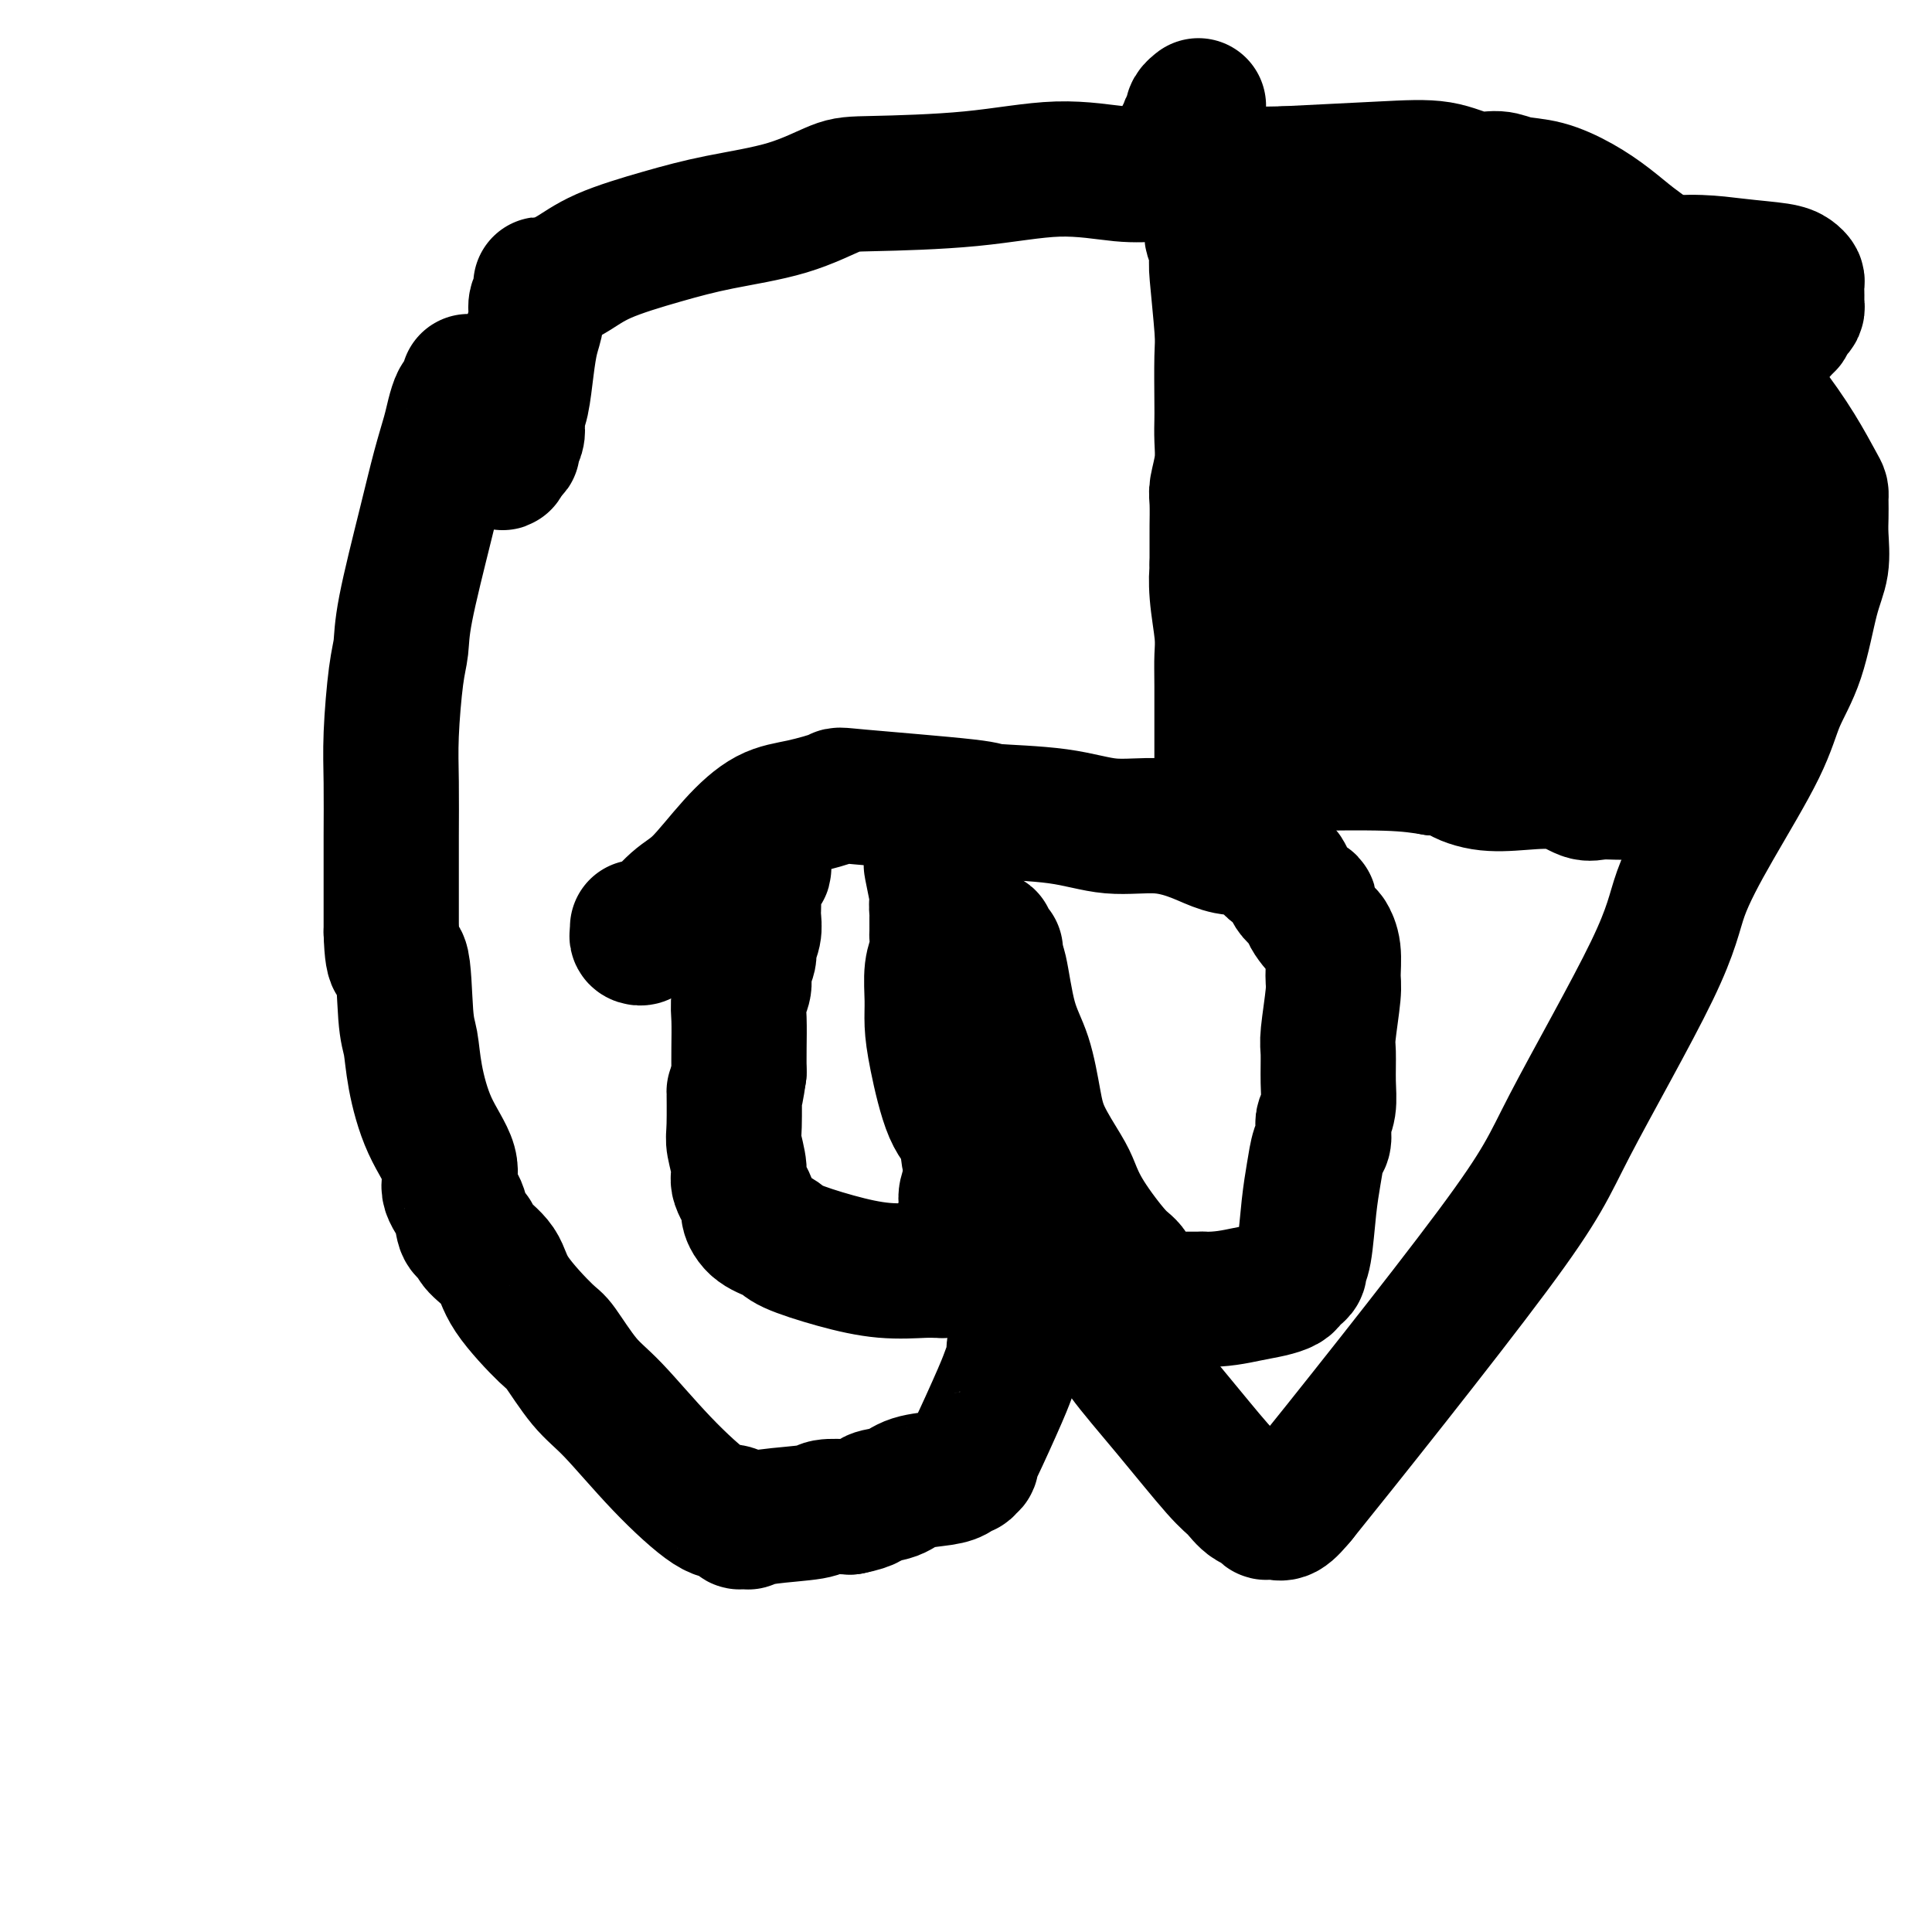
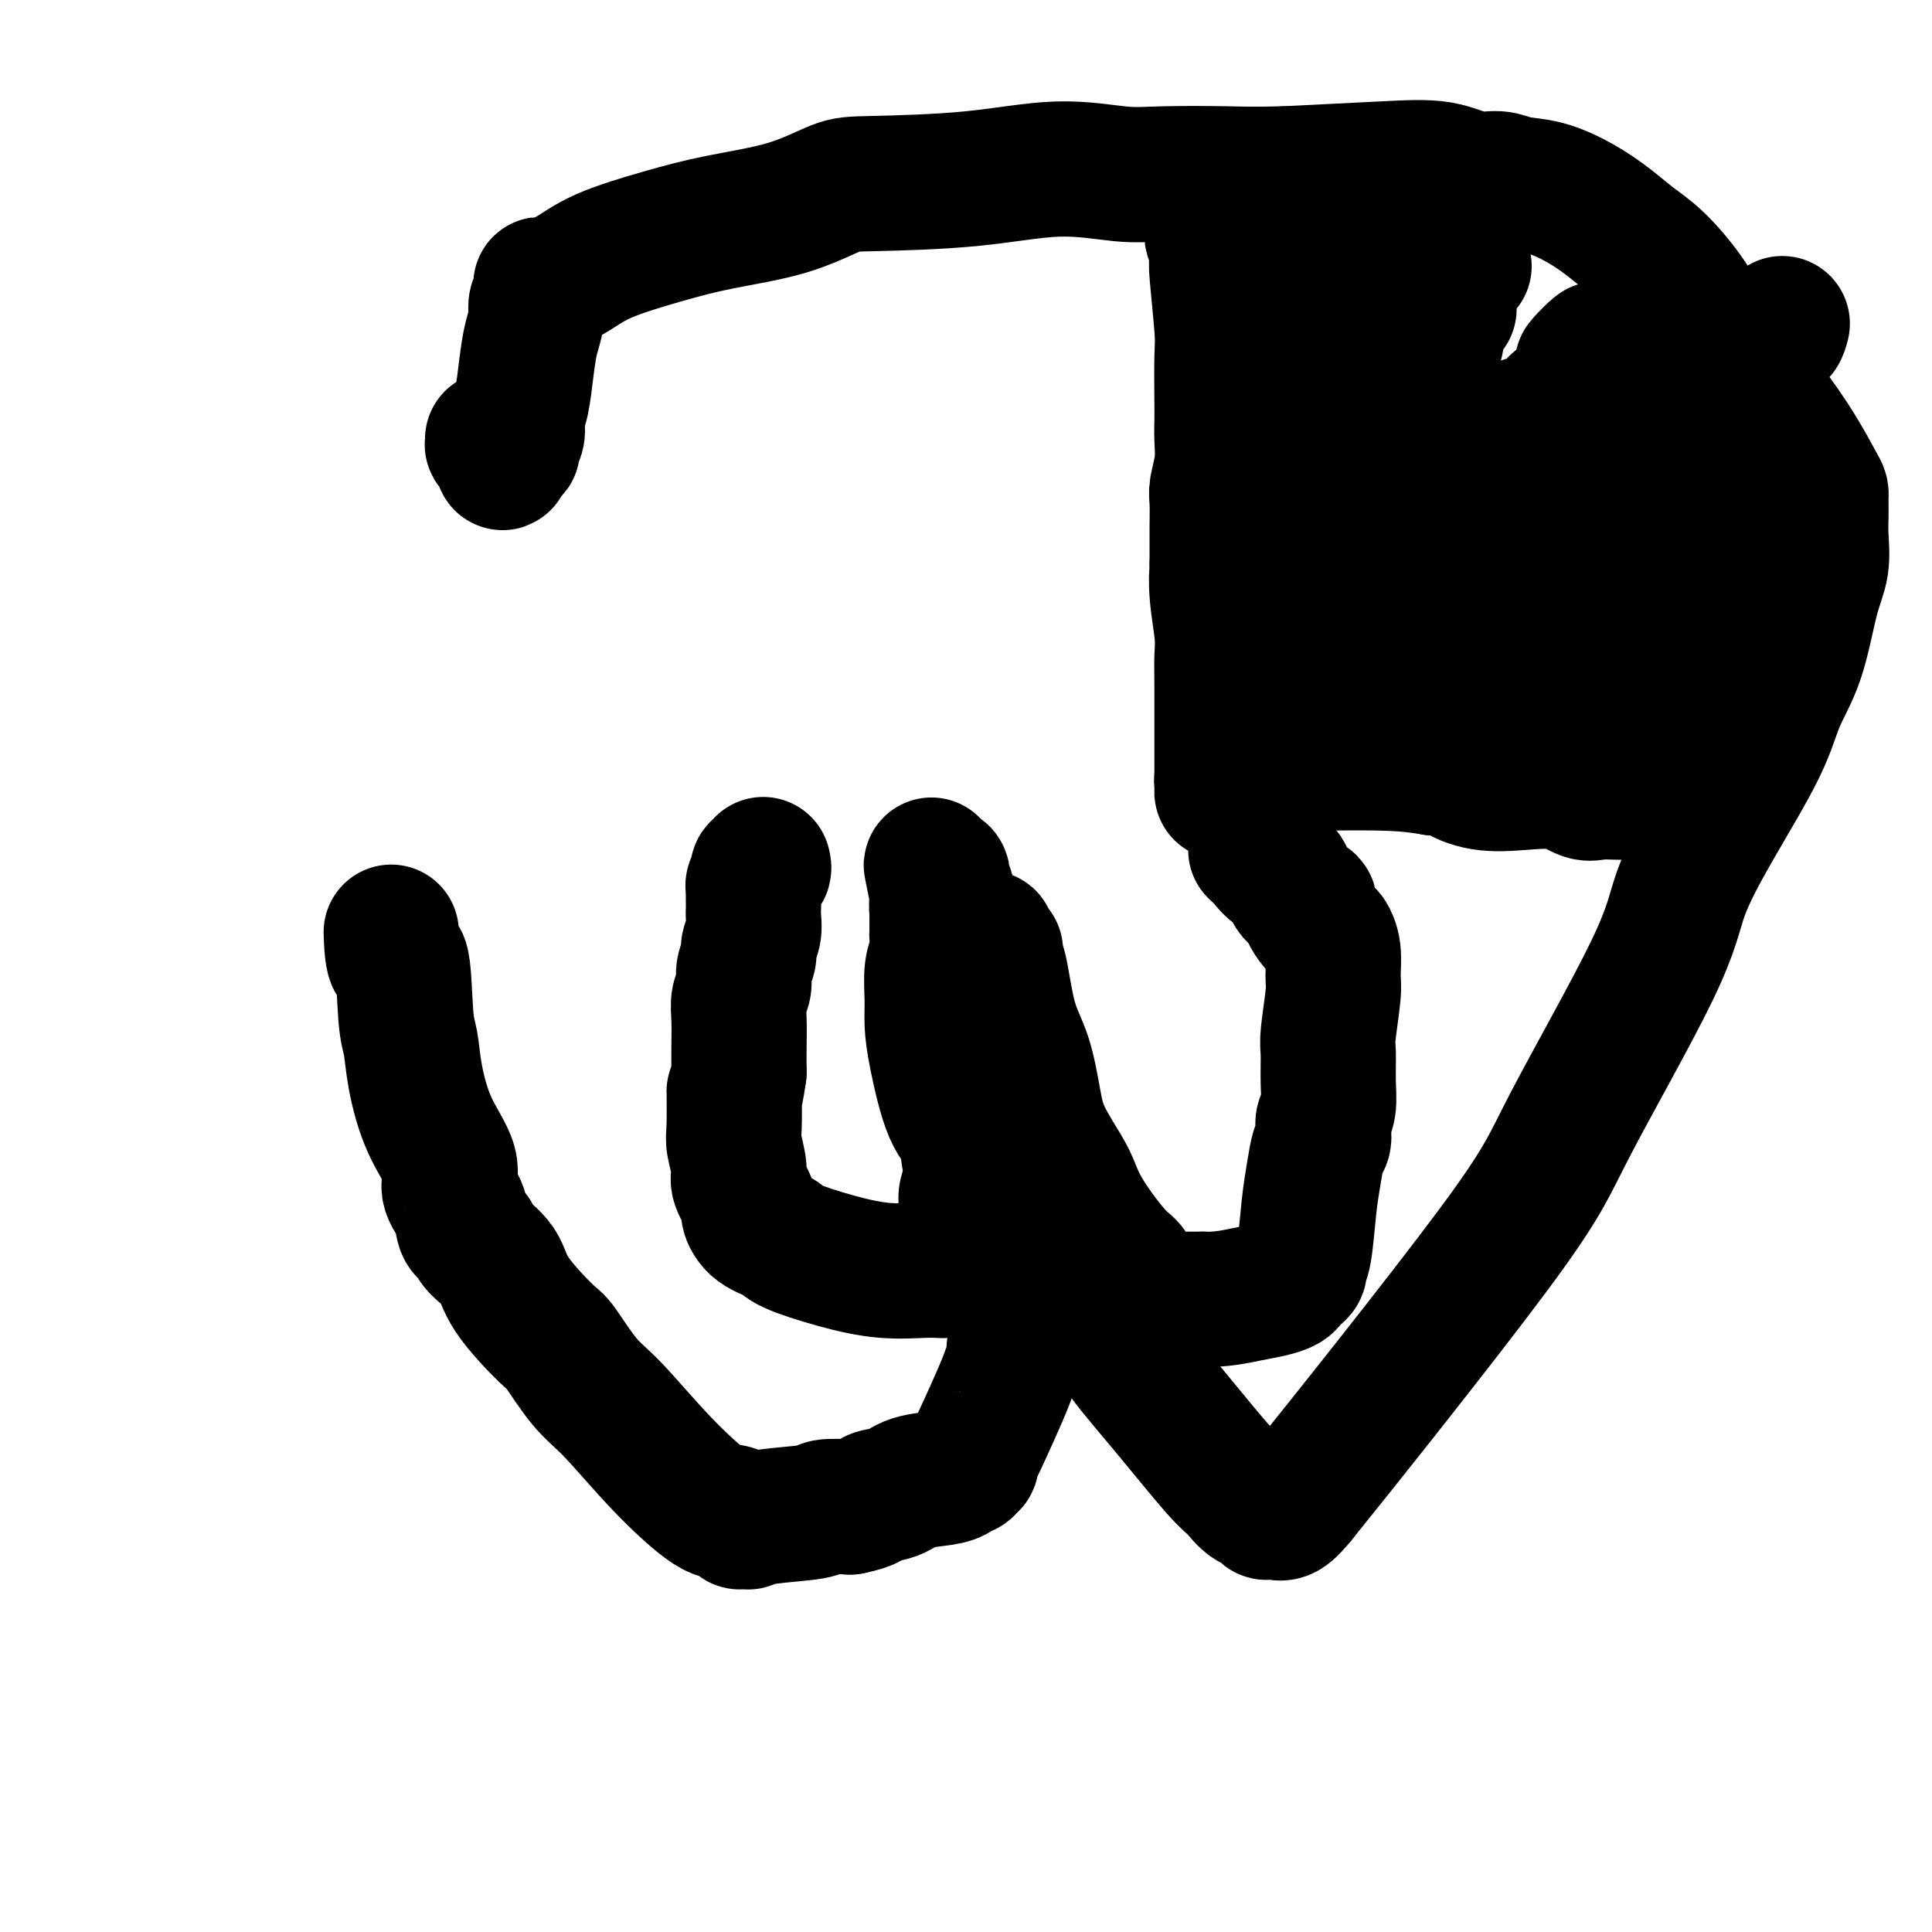
<svg xmlns="http://www.w3.org/2000/svg" viewBox="0 0 400 400" version="1.1">
  <g fill="none" stroke="#000000" stroke-width="28" stroke-linecap="round" stroke-linejoin="round">
    <path d="M285,58c-0.446,0.000 -0.893,0.000 -1,0c-0.107,0.000 0.125,0.000 0,0c-0.125,0.000 -0.608,0.000 -1,0c-0.392,-0.000 -0.693,-0.000 -1,0c-0.307,0.000 -0.621,0.000 -1,0c-0.379,0.000 -0.823,0.000 -1,0c-0.177,-0.000 -0.089,0.000 0,0" />
    <path d="M280,58c-0.952,0.001 -0.833,0.004 -1,0c-0.167,-0.004 -0.619,-0.016 -1,0c-0.381,0.016 -0.689,0.061 -1,0c-0.311,-0.061 -0.623,-0.228 -1,0c-0.377,0.228 -0.818,0.850 -1,1c-0.182,0.150 -0.104,-0.171 0,0c0.104,0.171 0.235,0.833 0,1c-0.235,0.167 -0.837,-0.163 -1,0c-0.163,0.163 0.114,0.817 0,1c-0.114,0.183 -0.619,-0.105 -1,0c-0.381,0.105 -0.638,0.602 -1,1c-0.362,0.398 -0.828,0.698 -1,1c-0.172,0.302 -0.049,0.605 0,1c0.049,0.395 0.025,0.880 0,1c-0.025,0.120 -0.049,-0.127 0,0c0.049,0.127 0.172,0.626 0,1c-0.172,0.374 -0.638,0.621 -1,1c-0.362,0.379 -0.619,0.890 -1,1c-0.381,0.110 -0.886,-0.181 -1,0c-0.114,0.181 0.163,0.833 0,1c-0.163,0.167 -0.765,-0.151 -1,0c-0.235,0.151 -0.102,0.771 0,1c0.102,0.229 0.172,0.065 0,0c-0.172,-0.065 -0.586,-0.033 -1,0" />
    <path d="M266,70c-2.166,2.034 -0.580,1.119 0,1c0.580,-0.119 0.155,0.559 0,1c-0.155,0.441 -0.042,0.647 0,1c0.042,0.353 0.011,0.854 0,1c-0.011,0.146 -0.003,-0.062 0,0c0.003,0.062 0.001,0.394 0,1c-0.001,0.606 -0.000,1.486 0,2c0.000,0.514 -0.000,0.663 0,1c0.000,0.337 0.000,0.864 0,1c-0.000,0.136 -0.001,-0.117 0,0c0.001,0.117 0.004,0.605 0,1c-0.004,0.395 -0.015,0.699 0,1c0.015,0.301 0.057,0.600 0,1c-0.057,0.400 -0.211,0.901 0,1c0.211,0.099 0.788,-0.204 1,0c0.212,0.204 0.061,0.915 0,1c-0.061,0.085 -0.030,-0.458 0,-1" />
    <path d="M267,83c0.155,2.065 0.041,0.726 0,0c-0.041,-0.726 -0.010,-0.839 0,-1c0.010,-0.161 -0.001,-0.369 0,-1c0.001,-0.631 0.015,-1.684 0,-2c-0.015,-0.316 -0.059,0.105 0,0c0.059,-0.105 0.219,-0.736 0,-1c-0.219,-0.264 -0.819,-0.162 -1,0c-0.181,0.162 0.057,0.383 0,0c-0.057,-0.383 -0.411,-1.371 -1,-2c-0.589,-0.629 -1.415,-0.901 -2,-1c-0.585,-0.099 -0.930,-0.026 -1,0c-0.070,0.026 0.135,0.006 0,0c-0.135,-0.006 -0.610,0.002 -1,0c-0.390,-0.002 -0.697,-0.016 -1,0c-0.303,0.016 -0.603,0.060 -1,0c-0.397,-0.060 -0.891,-0.223 -1,0c-0.109,0.223 0.167,0.833 0,1c-0.167,0.167 -0.776,-0.109 -1,0c-0.224,0.109 -0.064,0.603 0,1c0.064,0.397 0.032,0.699 0,1" />
    <path d="M257,78c-1.255,0.248 -0.393,-0.130 0,0c0.393,0.130 0.316,0.770 0,1c-0.316,0.230 -0.869,0.050 -1,0c-0.131,-0.050 0.162,0.029 0,0c-0.162,-0.029 -0.779,-0.166 -1,0c-0.221,0.166 -0.045,0.637 0,1c0.045,0.363 -0.040,0.619 0,1c0.040,0.381 0.207,0.886 0,1c-0.207,0.114 -0.786,-0.161 -1,0c-0.214,0.161 -0.061,0.760 0,1c0.061,0.240 0.031,0.120 0,0" />
-     <path d="M254,83c-0.464,0.896 -0.125,0.636 0,1c0.125,0.364 0.037,1.351 0,2c-0.037,0.649 -0.021,0.958 0,1c0.021,0.042 0.048,-0.184 0,0c-0.048,0.184 -0.170,0.778 0,1c0.170,0.222 0.633,0.074 1,0c0.367,-0.074 0.637,-0.072 1,0c0.363,0.072 0.818,0.216 1,0c0.182,-0.216 0.091,-0.791 0,-1c-0.091,-0.209 -0.182,-0.053 0,0c0.182,0.053 0.637,0.003 1,0c0.363,-0.003 0.633,0.041 1,0c0.367,-0.041 0.830,-0.166 1,0c0.170,0.166 0.045,0.622 0,1c-0.045,0.378 -0.012,0.679 0,1c0.012,0.321 0.003,0.663 0,1c-0.003,0.337 -0.001,0.668 0,1c0.001,0.332 0.000,0.666 0,1" />
+     <path d="M254,83c-0.464,0.896 -0.125,0.636 0,1c0.125,0.364 0.037,1.351 0,2c-0.037,0.649 -0.021,0.958 0,1c0.021,0.042 0.048,-0.184 0,0c-0.048,0.184 -0.170,0.778 0,1c0.170,0.222 0.633,0.074 1,0c0.367,-0.074 0.637,-0.072 1,0c0.182,-0.216 0.091,-0.791 0,-1c-0.091,-0.209 -0.182,-0.053 0,0c0.182,0.053 0.637,0.003 1,0c0.363,-0.003 0.633,0.041 1,0c0.367,-0.041 0.830,-0.166 1,0c0.170,0.166 0.045,0.622 0,1c-0.045,0.378 -0.012,0.679 0,1c0.012,0.321 0.003,0.663 0,1c-0.003,0.337 -0.001,0.668 0,1c0.001,0.332 0.000,0.666 0,1" />
    <path d="M260,92c0.944,1.329 0.305,0.150 0,0c-0.305,-0.150 -0.274,0.729 0,1c0.274,0.271 0.791,-0.067 1,0c0.209,0.067 0.109,0.540 0,1c-0.109,0.460 -0.226,0.908 0,1c0.226,0.092 0.796,-0.171 1,0c0.204,0.171 0.041,0.778 0,1c-0.041,0.222 0.041,0.060 0,0c-0.041,-0.060 -0.203,-0.016 0,0c0.203,0.016 0.772,0.005 1,0c0.228,-0.005 0.114,-0.002 0,0" />
-     <path d="M97,79c0.090,0.208 0.179,0.416 0,1c-0.179,0.584 -0.628,1.544 -1,2c-0.372,0.456 -0.667,0.407 -1,1c-0.333,0.593 -0.702,1.826 -1,3c-0.298,1.174 -0.524,2.288 -1,4c-0.476,1.712 -1.202,4.023 -2,7c-0.798,2.977 -1.668,6.621 -3,12c-1.332,5.379 -3.128,12.492 -4,17c-0.872,4.508 -0.822,6.412 -1,8c-0.178,1.588 -0.584,2.860 -1,6c-0.416,3.140 -0.844,8.148 -1,12c-0.156,3.852 -0.042,6.548 0,10c0.042,3.452 0.011,7.660 0,11c-0.011,3.340 -0.003,5.811 0,9c0.003,3.189 0.002,7.094 0,11" />
    <path d="M81,193c0.252,8.967 1.381,4.885 2,6c0.619,1.115 0.728,7.427 1,11c0.272,3.573 0.708,4.405 1,6c0.292,1.595 0.439,3.952 1,7c0.561,3.048 1.536,6.789 3,10c1.464,3.211 3.415,5.894 4,8c0.585,2.106 -0.198,3.635 0,5c0.198,1.365 1.377,2.564 2,4c0.623,1.436 0.689,3.107 1,4c0.311,0.893 0.868,1.007 1,1c0.132,-0.007 -0.160,-0.134 0,0c0.160,0.134 0.771,0.530 1,1c0.229,0.470 0.075,1.013 1,2c0.925,0.987 2.928,2.417 4,4c1.072,1.583 1.213,3.320 3,6c1.787,2.680 5.222,6.302 7,8c1.778,1.698 1.901,1.472 3,3c1.099,1.528 3.176,4.811 5,7c1.824,2.189 3.397,3.283 6,6c2.603,2.717 6.238,7.057 10,11c3.762,3.943 7.652,7.487 10,9c2.348,1.513 3.155,0.994 4,1c0.845,0.006 1.727,0.538 2,1c0.273,0.462 -0.064,0.853 0,1c0.064,0.147 0.529,0.051 1,0c0.471,-0.051 0.949,-0.056 1,0c0.051,0.056 -0.326,0.172 0,0c0.326,-0.172 1.355,-0.634 4,-1c2.645,-0.366 6.904,-0.637 9,-1c2.096,-0.363 2.027,-0.818 3,-1c0.973,-0.182 2.986,-0.091 5,0" />
    <path d="M176,312c4.490,-0.885 4.215,-1.599 5,-2c0.785,-0.401 2.630,-0.490 4,-1c1.370,-0.510 2.266,-1.442 4,-2c1.734,-0.558 4.307,-0.742 6,-1c1.693,-0.258 2.505,-0.591 3,-1c0.495,-0.409 0.672,-0.893 1,-1c0.328,-0.107 0.806,0.163 1,0c0.194,-0.163 0.104,-0.759 0,-1c-0.104,-0.241 -0.221,-0.126 0,0c0.221,0.126 0.780,0.263 1,0c0.220,-0.263 0.102,-0.928 0,-1c-0.102,-0.072 -0.186,0.448 1,-2c1.186,-2.448 3.642,-7.864 5,-11c1.358,-3.136 1.618,-3.992 2,-5c0.382,-1.008 0.885,-2.169 1,-3c0.115,-0.831 -0.160,-1.332 0,-2c0.160,-0.668 0.754,-1.502 1,-4c0.246,-2.498 0.145,-6.662 0,-10c-0.145,-3.338 -0.334,-5.852 -2,-15c-1.666,-9.148 -4.811,-24.930 -7,-34c-2.189,-9.070 -3.423,-11.429 -4,-15c-0.577,-3.571 -0.498,-8.355 -1,-12c-0.502,-3.645 -1.584,-6.151 -2,-7c-0.416,-0.849 -0.164,-0.043 0,0c0.164,0.043 0.240,-0.678 0,-1c-0.240,-0.322 -0.796,-0.244 -1,0c-0.204,0.244 -0.055,0.653 0,1c0.055,0.347 0.015,0.632 0,1c-0.015,0.368 -0.004,0.819 0,1c0.004,0.181 0.002,0.090 0,0" />
    <path d="M194,184c-2.320,-10.074 -0.622,-2.257 0,1c0.622,3.257 0.166,1.956 0,2c-0.166,0.044 -0.044,1.432 0,2c0.044,0.568 0.008,0.316 0,1c-0.008,0.684 0.012,2.303 0,3c-0.012,0.697 -0.056,0.471 0,1c0.056,0.529 0.213,1.815 0,3c-0.213,1.185 -0.795,2.271 -1,4c-0.205,1.729 -0.033,4.102 0,6c0.033,1.898 -0.071,3.321 0,5c0.071,1.679 0.319,3.615 1,7c0.681,3.385 1.797,8.219 3,11c1.203,2.781 2.495,3.511 3,5c0.505,1.489 0.224,3.739 1,6c0.776,2.261 2.611,4.532 4,7c1.389,2.468 2.334,5.132 4,7c1.666,1.868 4.055,2.938 6,5c1.945,2.062 3.446,5.115 5,7c1.554,1.885 3.161,2.602 5,4c1.839,1.398 3.910,3.475 5,5c1.090,1.525 1.200,2.496 3,5c1.800,2.504 5.289,6.540 9,11c3.711,4.460 7.645,9.342 10,12c2.355,2.658 3.132,3.091 4,4c0.868,0.909 1.829,2.296 3,3c1.171,0.704 2.554,0.727 3,1c0.446,0.273 -0.043,0.797 0,1c0.043,0.203 0.620,0.085 1,0c0.380,-0.085 0.564,-0.138 1,0c0.436,0.138 1.125,0.468 2,0c0.875,-0.468 1.938,-1.734 3,-3" />
    <path d="M269,310c8.809,-10.900 29.331,-36.651 40,-51c10.669,-14.349 11.485,-17.297 16,-26c4.515,-8.703 12.731,-23.161 17,-32c4.269,-8.839 4.592,-12.059 6,-16c1.408,-3.941 3.899,-8.605 7,-14c3.101,-5.395 6.810,-11.522 9,-16c2.190,-4.478 2.860,-7.306 4,-10c1.140,-2.694 2.750,-5.252 4,-9c1.250,-3.748 2.139,-8.685 3,-12c0.861,-3.315 1.695,-5.007 2,-7c0.305,-1.993 0.082,-4.289 0,-6c-0.082,-1.711 -0.023,-2.839 0,-4c0.023,-1.161 0.010,-2.355 0,-3c-0.010,-0.645 -0.016,-0.742 0,-1c0.016,-0.258 0.056,-0.678 0,-1c-0.056,-0.322 -0.207,-0.548 -1,-2c-0.793,-1.452 -2.227,-4.132 -4,-7c-1.773,-2.868 -3.884,-5.925 -7,-10c-3.116,-4.075 -7.238,-9.166 -10,-13c-2.762,-3.834 -4.165,-6.409 -6,-9c-1.835,-2.591 -4.103,-5.199 -6,-7c-1.897,-1.801 -3.424,-2.797 -5,-4c-1.576,-1.203 -3.200,-2.614 -5,-4c-1.800,-1.386 -3.774,-2.748 -6,-4c-2.226,-1.252 -4.702,-2.395 -7,-3c-2.298,-0.605 -4.417,-0.670 -6,-1c-1.583,-0.330 -2.628,-0.923 -4,-1c-1.372,-0.077 -3.069,0.361 -5,0c-1.931,-0.361 -4.097,-1.520 -7,-2c-2.903,-0.480 -6.544,-0.280 -12,0c-5.456,0.280 -12.728,0.640 -20,1" />
    <path d="M266,36c-6.984,0.161 -8.445,0.064 -12,0c-3.555,-0.064 -9.203,-0.094 -13,0c-3.797,0.094 -5.744,0.313 -9,0c-3.256,-0.313 -7.823,-1.157 -13,-1c-5.177,0.157 -10.964,1.315 -18,2c-7.036,0.685 -15.320,0.896 -20,1c-4.680,0.104 -5.755,0.102 -8,1c-2.245,0.898 -5.659,2.695 -10,4c-4.341,1.305 -9.608,2.119 -14,3c-4.392,0.881 -7.909,1.828 -12,3c-4.091,1.172 -8.755,2.569 -12,4c-3.245,1.431 -5.070,2.896 -7,4c-1.930,1.104 -3.966,1.845 -5,2c-1.034,0.155 -1.065,-0.277 -1,0c0.065,0.277 0.224,1.264 0,2c-0.224,0.736 -0.833,1.222 -1,2c-0.167,0.778 0.109,1.846 0,3c-0.109,1.154 -0.604,2.392 -1,4c-0.396,1.608 -0.694,3.585 -1,6c-0.306,2.415 -0.622,5.268 -1,7c-0.378,1.732 -0.819,2.344 -1,3c-0.181,0.656 -0.101,1.356 0,2c0.101,0.644 0.224,1.230 0,2c-0.224,0.770 -0.795,1.723 -1,2c-0.205,0.277 -0.045,-0.122 0,0c0.045,0.122 -0.026,0.764 0,1c0.026,0.236 0.150,0.068 0,0c-0.150,-0.068 -0.575,-0.034 -1,0" />
    <path d="M105,93c-1.420,5.319 -0.969,1.618 -1,0c-0.031,-1.618 -0.544,-1.151 -1,-1c-0.456,0.151 -0.854,-0.012 -1,0c-0.146,0.012 -0.039,0.199 0,0c0.039,-0.199 0.011,-0.784 0,-1c-0.011,-0.216 -0.003,-0.062 0,0c0.003,0.062 0.002,0.031 0,0" />
-     <path d="M248,22c0.111,-0.089 0.222,-0.177 0,0c-0.222,0.177 -0.778,0.621 -1,1c-0.222,0.379 -0.111,0.693 0,1c0.111,0.307 0.222,0.607 0,1c-0.222,0.393 -0.778,0.880 -1,1c-0.222,0.120 -0.112,-0.125 0,0c0.112,0.125 0.226,0.621 0,1c-0.226,0.379 -0.792,0.640 -1,1c-0.208,0.360 -0.060,0.817 0,1c0.060,0.183 0.030,0.091 0,0" />
    <path d="M251,45c0.002,0.337 0.004,0.674 0,1c-0.004,0.326 -0.015,0.641 0,1c0.015,0.359 0.056,0.763 0,1c-0.056,0.237 -0.207,0.308 0,1c0.207,0.692 0.774,2.007 1,3c0.226,0.993 0.113,1.666 0,2c-0.113,0.334 -0.226,0.329 0,3c0.226,2.671 0.792,8.019 1,11c0.208,2.981 0.057,3.594 0,6c-0.057,2.406 -0.019,6.606 0,9c0.019,2.394 0.019,2.984 0,4c-0.019,1.016 -0.058,2.458 0,4c0.058,1.542 0.212,3.183 0,5c-0.212,1.817 -0.789,3.810 -1,5c-0.211,1.190 -0.057,1.577 0,3c0.057,1.423 0.015,3.883 0,5c-0.015,1.117 -0.004,0.891 0,2c0.004,1.109 0.002,3.555 0,6" />
    <path d="M252,117c0.171,11.748 0.098,5.118 0,3c-0.098,-2.118 -0.223,0.275 0,3c0.223,2.725 0.792,5.781 1,8c0.208,2.219 0.056,3.600 0,5c-0.056,1.400 -0.015,2.819 0,6c0.015,3.181 0.004,8.123 0,11c-0.004,2.877 -0.001,3.690 0,5c0.001,1.310 0.000,3.119 0,4c-0.000,0.881 -0.000,0.836 0,1c0.000,0.164 -0.000,0.537 0,1c0.000,0.463 0.000,1.015 0,1c-0.000,-0.015 -0.001,-0.595 0,-1c0.001,-0.405 0.003,-0.633 0,-1c-0.003,-0.367 -0.012,-0.873 0,-1c0.012,-0.127 0.045,0.125 0,0c-0.045,-0.125 -0.166,-0.626 0,-1c0.166,-0.374 0.621,-0.622 1,-1c0.379,-0.378 0.682,-0.886 1,-1c0.318,-0.114 0.650,0.166 1,0c0.350,-0.166 0.716,-0.777 1,-1c0.284,-0.223 0.485,-0.057 2,0c1.515,0.057 4.344,0.005 6,0c1.656,-0.005 2.138,0.037 6,0c3.862,-0.037 11.103,-0.153 16,0c4.897,0.153 7.448,0.577 10,1" />
    <path d="M297,159c6.808,0.262 4.828,0.418 5,1c0.172,0.582 2.495,1.592 5,2c2.505,0.408 5.192,0.214 8,0c2.808,-0.214 5.738,-0.450 8,0c2.262,0.450 3.856,1.585 5,2c1.144,0.415 1.839,0.111 3,0c1.161,-0.111 2.788,-0.030 4,0c1.212,0.030 2.009,0.008 4,0c1.991,-0.008 5.177,-0.002 7,0c1.823,0.002 2.282,0.001 3,0c0.718,-0.001 1.695,-0.000 2,0c0.305,0.000 -0.063,0.000 0,0c0.063,-0.000 0.555,-0.000 1,0c0.445,0.000 0.841,0.000 1,0c0.159,-0.000 0.079,-0.000 0,0" />
    <path d="M300,64c-0.327,0.314 -0.655,0.629 -1,1c-0.345,0.371 -0.709,0.800 -1,2c-0.291,1.200 -0.509,3.171 -1,5c-0.491,1.829 -1.256,3.518 -2,6c-0.744,2.482 -1.467,5.759 -2,8c-0.533,2.241 -0.874,3.447 -1,5c-0.126,1.553 -0.035,3.453 0,5c0.035,1.547 0.013,2.740 0,5c-0.013,2.260 -0.018,5.587 0,7c0.018,1.413 0.057,0.911 0,1c-0.057,0.089 -0.211,0.768 0,1c0.211,0.232 0.789,0.016 1,0c0.211,-0.016 0.057,0.167 0,0c-0.057,-0.167 -0.015,-0.683 0,-1c0.015,-0.317 0.004,-0.433 0,-1c-0.004,-0.567 -0.001,-1.585 0,-3c0.001,-1.415 0.000,-3.227 0,-4c-0.000,-0.773 -0.000,-0.507 0,-1c0.000,-0.493 0.000,-1.747 0,-3" />
    <path d="M293,97c0.215,-3.130 0.254,-5.456 0,-7c-0.254,-1.544 -0.800,-2.306 -1,-3c-0.200,-0.694 -0.054,-1.318 0,-2c0.054,-0.682 0.017,-1.421 0,-2c-0.017,-0.579 -0.015,-0.999 0,-1c0.015,-0.001 0.041,0.416 0,1c-0.041,0.584 -0.149,1.333 0,2c0.149,0.667 0.555,1.251 0,3c-0.555,1.749 -2.071,4.662 -3,7c-0.929,2.338 -1.272,4.101 -2,6c-0.728,1.899 -1.841,3.933 -3,6c-1.159,2.067 -2.363,4.168 -3,6c-0.637,1.832 -0.706,3.397 -1,5c-0.294,1.603 -0.812,3.245 -1,4c-0.188,0.755 -0.046,0.622 0,1c0.046,0.378 -0.003,1.268 0,2c0.003,0.732 0.056,1.306 0,2c-0.056,0.694 -0.223,1.506 0,2c0.223,0.494 0.837,0.668 1,1c0.163,0.332 -0.125,0.821 0,1c0.125,0.179 0.665,0.046 1,0c0.335,-0.046 0.467,-0.006 1,0c0.533,0.006 1.469,-0.023 2,0c0.531,0.023 0.658,0.099 1,0c0.342,-0.099 0.900,-0.373 1,-1c0.100,-0.627 -0.257,-1.608 0,-3c0.257,-1.392 1.129,-3.196 2,-5" />
-     <path d="M288,122c0.515,-2.141 -0.199,-2.992 0,-5c0.199,-2.008 1.311,-5.172 2,-7c0.689,-1.828 0.955,-2.321 1,-3c0.045,-0.679 -0.131,-1.546 0,-2c0.131,-0.454 0.568,-0.497 1,-1c0.432,-0.503 0.857,-1.466 1,-2c0.143,-0.534 0.003,-0.641 0,-1c-0.003,-0.359 0.131,-0.972 0,-2c-0.131,-1.028 -0.526,-2.472 -1,-3c-0.474,-0.528 -1.027,-0.142 -1,0c0.027,0.142 0.634,0.039 1,0c0.366,-0.039 0.492,-0.014 1,0c0.508,0.014 1.397,0.016 2,0c0.603,-0.016 0.920,-0.049 2,0c1.080,0.049 2.922,0.182 4,0c1.078,-0.182 1.392,-0.677 2,-1c0.608,-0.323 1.512,-0.473 2,-1c0.488,-0.527 0.562,-1.430 1,-2c0.438,-0.570 1.242,-0.806 2,-2c0.758,-1.194 1.472,-3.346 2,-5c0.528,-1.654 0.871,-2.811 1,-4c0.129,-1.189 0.043,-2.410 0,-3c-0.043,-0.590 -0.042,-0.550 0,-1c0.042,-0.450 0.127,-1.390 0,-2c-0.127,-0.610 -0.465,-0.888 -1,-1c-0.535,-0.112 -1.268,-0.056 -2,0" />
-     <path d="M308,74c-0.868,-1.083 -1.539,-0.289 -2,0c-0.461,0.289 -0.712,0.074 -1,0c-0.288,-0.074 -0.614,-0.008 -1,0c-0.386,0.008 -0.832,-0.044 -1,0c-0.168,0.044 -0.056,0.184 0,0c0.056,-0.184 0.057,-0.692 0,-1c-0.057,-0.308 -0.172,-0.415 0,-1c0.172,-0.585 0.632,-1.649 1,-2c0.368,-0.351 0.645,0.012 1,0c0.355,-0.012 0.787,-0.397 1,-1c0.213,-0.603 0.206,-1.422 0,-2c-0.206,-0.578 -0.612,-0.913 0,-1c0.612,-0.087 2.242,0.073 3,0c0.758,-0.073 0.643,-0.381 1,-1c0.357,-0.619 1.187,-1.550 3,-2c1.813,-0.450 4.608,-0.419 10,-2c5.392,-1.581 13.382,-4.774 20,-6c6.618,-1.226 11.864,-0.484 16,0c4.136,0.484 7.161,0.712 9,1c1.839,0.288 2.493,0.637 3,1c0.507,0.363 0.868,0.741 1,1c0.132,0.259 0.035,0.398 0,1c-0.035,0.602 -0.009,1.667 0,2c0.009,0.333 -0.000,-0.065 0,0c0.000,0.065 0.010,0.595 0,1c-0.010,0.405 -0.040,0.687 0,1c0.040,0.313 0.152,0.659 0,1c-0.152,0.341 -0.566,0.679 -1,1c-0.434,0.321 -0.886,0.625 -1,1c-0.114,0.375 0.110,0.821 0,1c-0.110,0.179 -0.555,0.089 -1,0" />
    <path d="M369,67c-0.487,1.929 -0.704,1.751 -1,2c-0.296,0.249 -0.670,0.924 -1,1c-0.330,0.076 -0.617,-0.446 -1,0c-0.383,0.446 -0.862,1.861 -2,3c-1.138,1.139 -2.935,2.004 -4,3c-1.065,0.996 -1.398,2.125 -2,3c-0.602,0.875 -1.471,1.496 -2,2c-0.529,0.504 -0.716,0.891 -1,2c-0.284,1.109 -0.664,2.940 -1,4c-0.336,1.060 -0.627,1.350 -1,2c-0.373,0.650 -0.829,1.660 -1,3c-0.171,1.340 -0.057,3.009 0,4c0.057,0.991 0.058,1.306 0,2c-0.058,0.694 -0.173,1.769 0,3c0.173,1.231 0.635,2.618 1,4c0.365,1.382 0.632,2.759 1,4c0.368,1.241 0.837,2.347 1,3c0.163,0.653 0.019,0.852 1,2c0.981,1.148 3.085,3.244 4,4c0.915,0.756 0.641,0.173 1,1c0.359,0.827 1.351,3.062 2,4c0.649,0.938 0.956,0.577 1,1c0.044,0.423 -0.173,1.631 0,2c0.173,0.369 0.736,-0.100 1,0c0.264,0.100 0.228,0.770 0,1c-0.228,0.230 -0.649,0.020 -1,0c-0.351,-0.020 -0.633,0.148 -2,0c-1.367,-0.148 -3.819,-0.614 -5,-1c-1.181,-0.386 -1.090,-0.693 -1,-1" />
    <path d="M356,125c-1.432,-0.328 -1.014,-0.647 -1,-1c0.014,-0.353 -0.378,-0.741 -1,-1c-0.622,-0.259 -1.473,-0.388 -2,-1c-0.527,-0.612 -0.730,-1.708 -1,-3c-0.270,-1.292 -0.608,-2.780 -1,-4c-0.392,-1.220 -0.837,-2.172 -1,-3c-0.163,-0.828 -0.043,-1.531 0,-3c0.043,-1.469 0.011,-3.702 0,-5c-0.011,-1.298 0.001,-1.661 0,-2c-0.001,-0.339 -0.014,-0.654 0,-1c0.014,-0.346 0.056,-0.723 0,-1c-0.056,-0.277 -0.211,-0.455 0,-1c0.211,-0.545 0.788,-1.456 1,-2c0.212,-0.544 0.061,-0.721 0,-1c-0.061,-0.279 -0.030,-0.660 0,-1c0.030,-0.340 0.061,-0.638 0,-1c-0.061,-0.362 -0.212,-0.786 0,-1c0.212,-0.214 0.789,-0.216 1,0c0.211,0.216 0.057,0.651 0,1c-0.057,0.349 -0.015,0.611 0,1c0.015,0.389 0.004,0.905 0,1c-0.004,0.095 -0.001,-0.229 0,0c0.001,0.229 -0.001,1.012 0,1c0.001,-0.012 0.005,-0.819 0,-1c-0.005,-0.181 -0.018,0.264 0,0c0.018,-0.264 0.067,-1.236 -1,-3c-1.067,-1.764 -3.249,-4.321 -4,-6c-0.751,-1.679 -0.072,-2.480 0,-3c0.072,-0.520 -0.464,-0.760 -1,-1" />
    <path d="M345,83c-1.156,-2.445 -1.045,-1.559 -1,-1c0.045,0.559 0.023,0.790 0,1c-0.023,0.210 -0.048,0.399 0,1c0.048,0.601 0.168,1.615 0,3c-0.168,1.385 -0.625,3.142 -1,4c-0.375,0.858 -0.668,0.818 -1,1c-0.332,0.182 -0.705,0.585 -1,1c-0.295,0.415 -0.514,0.842 -1,1c-0.486,0.158 -1.238,0.046 -2,0c-0.762,-0.046 -1.533,-0.025 -2,0c-0.467,0.025 -0.628,0.055 -1,0c-0.372,-0.055 -0.954,-0.196 -2,0c-1.046,0.196 -2.557,0.728 -4,1c-1.443,0.272 -2.817,0.284 -4,1c-1.183,0.716 -2.173,2.137 -3,3c-0.827,0.863 -1.490,1.170 -2,2c-0.510,0.830 -0.865,2.184 -1,3c-0.135,0.816 -0.049,1.093 0,1c0.049,-0.093 0.062,-0.558 0,0c-0.062,0.558 -0.199,2.137 0,3c0.199,0.863 0.736,1.010 1,1c0.264,-0.010 0.257,-0.175 1,0c0.743,0.175 2.237,0.691 3,1c0.763,0.309 0.794,0.411 1,1c0.206,0.589 0.588,1.663 1,2c0.412,0.337 0.853,-0.064 1,0c0.147,0.064 0.001,0.594 0,1c-0.001,0.406 0.143,0.687 0,1c-0.143,0.313 -0.571,0.656 -1,1" />
    <path d="M326,116c0.926,1.662 -0.258,1.818 -1,2c-0.742,0.182 -1.040,0.392 -1,1c0.040,0.608 0.418,1.615 0,3c-0.418,1.385 -1.633,3.149 -2,4c-0.367,0.851 0.113,0.788 0,1c-0.113,0.212 -0.819,0.699 -1,1c-0.181,0.301 0.161,0.418 0,1c-0.161,0.582 -0.827,1.631 -1,2c-0.173,0.369 0.146,0.060 0,0c-0.146,-0.060 -0.757,0.130 -1,0c-0.243,-0.130 -0.117,-0.581 0,-1c0.117,-0.419 0.225,-0.806 0,-1c-0.225,-0.194 -0.782,-0.196 -1,0c-0.218,0.196 -0.097,0.591 0,1c0.097,0.409 0.171,0.831 0,1c-0.171,0.169 -0.585,0.084 -1,0" />
    <path d="M317,131c-1.573,2.395 -1.005,0.883 -1,0c0.005,-0.883 -0.552,-1.138 0,-1c0.552,0.138 2.215,0.667 -2,0c-4.215,-0.667 -14.307,-2.531 -19,-4c-4.693,-1.469 -3.986,-2.543 -4,-3c-0.014,-0.457 -0.747,-0.299 -1,-1c-0.253,-0.701 -0.024,-2.263 0,-3c0.024,-0.737 -0.156,-0.648 0,-1c0.156,-0.352 0.649,-1.144 1,-2c0.351,-0.856 0.562,-1.775 1,-2c0.438,-0.225 1.104,0.246 2,0c0.896,-0.246 2.020,-1.208 3,-2c0.980,-0.792 1.814,-1.414 3,-3c1.186,-1.586 2.723,-4.135 4,-6c1.277,-1.865 2.292,-3.047 3,-4c0.708,-0.953 1.107,-1.678 2,-3c0.893,-1.322 2.279,-3.240 3,-4c0.721,-0.760 0.775,-0.361 1,-1c0.225,-0.639 0.620,-2.314 2,-3c1.380,-0.686 3.745,-0.381 5,-1c1.255,-0.619 1.401,-2.163 2,-3c0.599,-0.837 1.653,-0.969 2,-1c0.347,-0.031 -0.012,0.039 0,0c0.012,-0.039 0.395,-0.186 1,-1c0.605,-0.814 1.432,-2.296 2,-3c0.568,-0.704 0.877,-0.630 1,-1c0.123,-0.370 0.062,-1.185 0,-2" />
    <path d="M328,76c5.818,-6.865 1.363,-2.526 0,-1c-1.363,1.526 0.367,0.241 1,0c0.633,-0.241 0.170,0.562 0,1c-0.170,0.438 -0.045,0.511 0,1c0.045,0.489 0.012,1.395 0,2c-0.012,0.605 -0.003,0.909 0,2c0.003,1.091 0.001,2.969 0,4c-0.001,1.031 -0.001,1.216 0,2c0.001,0.784 0.004,2.167 0,3c-0.004,0.833 -0.016,1.117 0,2c0.016,0.883 0.060,2.365 0,3c-0.060,0.635 -0.222,0.425 0,1c0.222,0.575 0.829,1.937 1,3c0.171,1.063 -0.095,1.827 0,2c0.095,0.173 0.551,-0.245 1,0c0.449,0.245 0.890,1.153 1,2c0.110,0.847 -0.111,1.631 0,2c0.111,0.369 0.555,0.321 1,1c0.445,0.679 0.890,2.083 1,3c0.110,0.917 -0.114,1.345 0,2c0.114,0.655 0.566,1.537 1,2c0.434,0.463 0.848,0.505 1,1c0.152,0.495 0.041,1.441 0,2c-0.041,0.559 -0.012,0.731 0,1c0.012,0.269 0.006,0.636 0,1c-0.006,0.364 -0.012,0.727 0,1c0.012,0.273 0.042,0.458 0,1c-0.042,0.542 -0.155,1.441 0,2c0.155,0.559 0.577,0.780 1,1" />
    <path d="M337,123c1.255,4.527 0.393,1.843 0,1c-0.393,-0.843 -0.317,0.155 0,1c0.317,0.845 0.874,1.537 1,2c0.126,0.463 -0.177,0.699 0,1c0.177,0.301 0.836,0.668 1,1c0.164,0.332 -0.167,0.628 0,1c0.167,0.372 0.833,0.822 1,1c0.167,0.178 -0.166,0.086 0,0c0.166,-0.086 0.832,-0.167 1,0c0.168,0.167 -0.163,0.581 0,1c0.163,0.419 0.818,0.843 1,1c0.182,0.157 -0.110,0.046 0,0c0.110,-0.046 0.622,-0.027 1,0c0.378,0.027 0.623,0.063 1,0c0.377,-0.063 0.886,-0.223 1,0c0.114,0.223 -0.167,0.829 0,1c0.167,0.171 0.781,-0.095 1,0c0.219,0.095 0.044,0.550 0,1c-0.044,0.450 0.045,0.894 0,1c-0.045,0.106 -0.222,-0.125 0,0c0.222,0.125 0.845,0.608 1,1c0.155,0.392 -0.157,0.693 0,1c0.157,0.307 0.784,0.618 1,1c0.216,0.382 0.020,0.834 0,1c-0.020,0.166 0.137,0.048 0,0c-0.137,-0.048 -0.569,-0.024 -1,0" />
    <path d="M347,140c1.312,2.873 -0.408,1.554 -1,1c-0.592,-0.554 -0.056,-0.345 0,0c0.056,0.345 -0.369,0.824 -1,1c-0.631,0.176 -1.467,0.048 -2,0c-0.533,-0.048 -0.762,-0.016 -1,0c-0.238,0.016 -0.483,0.014 -1,0c-0.517,-0.014 -1.304,-0.042 -2,0c-0.696,0.042 -1.300,0.155 -2,0c-0.700,-0.155 -1.497,-0.577 -2,-1c-0.503,-0.423 -0.712,-0.845 -1,-1c-0.288,-0.155 -0.654,-0.042 -1,0c-0.346,0.042 -0.671,0.011 -1,0c-0.329,-0.011 -0.662,-0.004 -1,0c-0.338,0.004 -0.682,0.005 -1,0c-0.318,-0.005 -0.610,-0.015 -1,0c-0.390,0.015 -0.877,0.057 -1,0c-0.123,-0.057 0.118,-0.211 0,0c-0.118,0.211 -0.595,0.789 -1,1c-0.405,0.211 -0.738,0.057 -1,0c-0.262,-0.057 -0.452,-0.015 -1,0c-0.548,0.015 -1.452,0.004 -2,0c-0.548,-0.004 -0.738,-0.001 -1,0c-0.262,0.001 -0.594,0.000 -1,0c-0.406,-0.000 -0.886,-0.000 -1,0c-0.114,0.000 0.137,0.000 0,0c-0.137,-0.000 -0.662,-0.000 -1,0c-0.338,0.000 -0.488,0.000 -1,0c-0.512,-0.000 -1.385,-0.000 -2,0c-0.615,0.000 -0.973,0.000 -1,0c-0.027,-0.000 0.278,-0.000 0,0c-0.278,0.000 -1.139,0.000 -2,0" />
    <path d="M313,141c-5.427,0.398 -1.994,0.894 -1,1c0.994,0.106 -0.451,-0.178 -1,0c-0.549,0.178 -0.203,0.818 0,1c0.203,0.182 0.262,-0.095 0,0c-0.262,0.095 -0.845,0.561 -1,1c-0.155,0.439 0.117,0.850 0,1c-0.117,0.150 -0.624,0.037 -1,0c-0.376,-0.037 -0.622,0.001 -1,0c-0.378,-0.001 -0.890,-0.042 -1,0c-0.110,0.042 0.182,0.166 0,0c-0.182,-0.166 -0.836,-0.622 -1,-1c-0.164,-0.378 0.164,-0.676 0,-1c-0.164,-0.324 -0.820,-0.672 -1,-1c-0.180,-0.328 0.114,-0.635 0,-1c-0.114,-0.365 -0.637,-0.788 -1,-1c-0.363,-0.212 -0.565,-0.215 -1,0c-0.435,0.215 -1.105,0.646 -1,1c0.105,0.354 0.983,0.631 0,1c-0.983,0.369 -3.826,0.830 -7,1c-3.174,0.170 -6.679,0.048 -13,0c-6.321,-0.048 -15.457,-0.023 -19,0c-3.543,0.023 -1.492,0.045 -1,0c0.492,-0.045 -0.574,-0.156 -1,0c-0.426,0.156 -0.213,0.578 0,1" />
    <path d="M261,144c-6.564,0.456 -0.972,0.096 1,0c1.972,-0.096 0.326,0.073 0,0c-0.326,-0.073 0.668,-0.387 1,-1c0.332,-0.613 0.001,-1.525 0,-2c-0.001,-0.475 0.329,-0.512 1,-1c0.671,-0.488 1.682,-1.426 2,-2c0.318,-0.574 -0.058,-0.783 0,-2c0.058,-1.217 0.549,-3.441 1,-5c0.451,-1.559 0.863,-2.453 1,-3c0.137,-0.547 -0.002,-0.748 0,-3c0.002,-2.252 0.144,-6.555 0,-10c-0.144,-3.445 -0.574,-6.033 -1,-8c-0.426,-1.967 -0.846,-3.312 -1,-4c-0.154,-0.688 -0.041,-0.719 0,-1c0.041,-0.281 0.010,-0.813 0,-1c-0.010,-0.187 0.003,-0.029 0,0c-0.003,0.029 -0.020,-0.072 0,0c0.020,0.072 0.078,0.318 1,0c0.922,-0.318 2.710,-1.201 4,-2c1.290,-0.799 2.083,-1.514 3,-2c0.917,-0.486 1.959,-0.743 3,-1" />
    <path d="M277,96c2.289,-1.766 2.512,-2.683 3,-3c0.488,-0.317 1.241,-0.036 2,0c0.759,0.036 1.523,-0.173 2,-1c0.477,-0.827 0.667,-2.274 1,-3c0.333,-0.726 0.810,-0.733 1,-1c0.190,-0.267 0.093,-0.794 0,-1c-0.093,-0.206 -0.183,-0.091 0,0c0.183,0.091 0.640,0.158 1,0c0.360,-0.158 0.622,-0.541 1,-1c0.378,-0.459 0.872,-0.994 1,-1c0.128,-0.006 -0.109,0.518 0,-2c0.109,-2.518 0.564,-8.079 1,-12c0.436,-3.921 0.851,-6.203 1,-9c0.149,-2.797 0.030,-6.108 0,-8c-0.030,-1.892 0.030,-2.363 0,-3c-0.030,-0.637 -0.149,-1.439 0,-2c0.149,-0.561 0.565,-0.882 1,-1c0.435,-0.118 0.890,-0.031 1,0c0.110,0.031 -0.125,0.008 0,0c0.125,-0.008 0.611,-0.002 1,0c0.389,0.002 0.683,0.001 1,0c0.317,-0.001 0.659,-0.000 1,0" />
    <path d="M296,48c0.713,-0.451 -0.006,-0.079 0,0c0.006,0.079 0.736,-0.136 1,0c0.264,0.136 0.061,0.624 0,1c-0.061,0.376 0.021,0.640 0,1c-0.021,0.360 -0.146,0.815 0,1c0.146,0.185 0.564,0.101 1,0c0.436,-0.101 0.891,-0.220 1,0c0.109,0.220 -0.130,0.780 0,1c0.130,0.220 0.627,0.101 1,0c0.373,-0.101 0.622,-0.185 1,0c0.378,0.185 0.885,0.637 1,1c0.115,0.363 -0.161,0.636 0,1c0.161,0.364 0.760,0.818 1,1c0.240,0.182 0.120,0.091 0,0" />
    <path d="M158,179c0.111,0.446 0.222,0.893 0,1c-0.222,0.107 -0.777,-0.124 -1,0c-0.223,0.124 -0.112,0.605 0,1c0.112,0.395 0.226,0.705 0,1c-0.226,0.295 -0.793,0.575 -1,1c-0.207,0.425 -0.056,0.995 0,1c0.056,0.005 0.016,-0.554 0,0c-0.016,0.554 -0.008,2.221 0,3c0.008,0.779 0.017,0.669 0,1c-0.017,0.331 -0.061,1.103 0,2c0.061,0.897 0.228,1.920 0,3c-0.228,1.080 -0.849,2.217 -1,3c-0.151,0.783 0.170,1.211 0,2c-0.170,0.789 -0.830,1.939 -1,3c-0.170,1.061 0.151,2.033 0,3c-0.151,0.967 -0.772,1.929 -1,3c-0.228,1.071 -0.061,2.250 0,4c0.061,1.750 0.018,4.071 0,6c-0.018,1.929 -0.009,3.464 0,5" />
    <path d="M153,222c-1.005,7.179 -1.018,3.626 -1,4c0.018,0.374 0.065,4.674 0,7c-0.065,2.326 -0.243,2.677 0,4c0.243,1.323 0.906,3.618 1,5c0.094,1.382 -0.381,1.851 0,3c0.381,1.149 1.619,2.978 2,4c0.381,1.022 -0.097,1.236 0,2c0.097,0.764 0.767,2.079 2,3c1.233,0.921 3.030,1.448 4,2c0.970,0.552 1.114,1.129 3,2c1.886,0.871 5.514,2.037 9,3c3.486,0.963 6.829,1.723 10,2c3.171,0.277 6.169,0.072 8,0c1.831,-0.072 2.494,-0.012 3,0c0.506,0.012 0.854,-0.024 1,0c0.146,0.024 0.089,0.106 0,0c-0.089,-0.106 -0.210,-0.402 0,-1c0.210,-0.598 0.753,-1.500 1,-2c0.247,-0.500 0.200,-0.598 1,-2c0.800,-1.402 2.449,-4.108 3,-6c0.551,-1.892 0.005,-2.970 0,-4c-0.005,-1.030 0.533,-2.012 1,-3c0.467,-0.988 0.865,-1.983 1,-4c0.135,-2.017 0.008,-5.058 0,-7c-0.008,-1.942 0.103,-2.786 0,-6c-0.103,-3.214 -0.420,-8.797 0,-14c0.420,-5.203 1.577,-10.024 2,-12c0.423,-1.976 0.113,-1.107 0,-1c-0.113,0.107 -0.031,-0.548 0,-1c0.031,-0.452 0.009,-0.701 0,-1c-0.009,-0.299 -0.004,-0.650 0,-1" />
    <path d="M204,198c0.475,-6.879 0.663,-2.576 1,-1c0.337,1.576 0.821,0.424 1,0c0.179,-0.424 0.051,-0.121 0,0c-0.051,0.121 -0.026,0.061 0,0" />
    <path d="M206,197c-0.073,0.874 -0.146,1.747 0,2c0.146,0.253 0.512,-0.116 1,2c0.488,2.116 1.097,6.716 2,10c0.903,3.284 2.101,5.251 3,8c0.899,2.749 1.501,6.279 2,9c0.499,2.721 0.896,4.634 2,7c1.104,2.366 2.915,5.184 4,7c1.085,1.816 1.446,2.631 2,4c0.554,1.369 1.303,3.294 3,6c1.697,2.706 4.343,6.193 6,8c1.657,1.807 2.324,1.934 3,3c0.676,1.066 1.360,3.070 2,4c0.640,0.930 1.237,0.785 2,1c0.763,0.215 1.693,0.790 2,1c0.307,0.210 -0.011,0.056 0,0c0.011,-0.056 0.349,-0.015 1,0c0.651,0.015 1.615,0.004 3,0c1.385,-0.004 3.193,-0.002 5,0" />
    <path d="M249,269c3.791,0.131 6.770,-0.542 9,-1c2.230,-0.458 3.712,-0.700 5,-1c1.288,-0.300 2.383,-0.658 3,-1c0.617,-0.342 0.757,-0.670 1,-1c0.243,-0.330 0.590,-0.663 1,-1c0.410,-0.337 0.883,-0.679 1,-1c0.117,-0.321 -0.124,-0.621 0,-1c0.124,-0.379 0.611,-0.835 1,-3c0.389,-2.165 0.678,-6.037 1,-9c0.322,-2.963 0.675,-5.018 1,-7c0.325,-1.982 0.622,-3.892 1,-5c0.378,-1.108 0.837,-1.415 1,-2c0.163,-0.585 0.029,-1.448 0,-2c-0.029,-0.552 0.045,-0.792 0,-1c-0.045,-0.208 -0.209,-0.386 0,-1c0.209,-0.614 0.792,-1.666 1,-3c0.208,-1.334 0.041,-2.949 0,-5c-0.041,-2.051 0.042,-4.537 0,-6c-0.042,-1.463 -0.211,-1.902 0,-4c0.211,-2.098 0.802,-5.855 1,-8c0.198,-2.145 0.003,-2.679 0,-4c-0.003,-1.321 0.188,-3.428 0,-5c-0.188,-1.572 -0.754,-2.607 -1,-3c-0.246,-0.393 -0.173,-0.144 -1,-1c-0.827,-0.856 -2.553,-2.816 -3,-4c-0.447,-1.184 0.386,-1.591 0,-2c-0.386,-0.409 -1.990,-0.820 -3,-2c-1.010,-1.180 -1.425,-3.131 -2,-4c-0.575,-0.869 -1.309,-0.657 -2,-1c-0.691,-0.343 -1.340,-1.241 -2,-2c-0.660,-0.759 -1.330,-1.380 -2,-2" />
-     <path d="M260,176c-2.968,-3.498 -2.387,-1.745 -3,-1c-0.613,0.745 -2.420,0.480 -4,0c-1.580,-0.480 -2.934,-1.176 -5,-2c-2.066,-0.824 -4.845,-1.778 -8,-2c-3.155,-0.222 -6.686,0.287 -10,0c-3.314,-0.287 -6.409,-1.371 -11,-2c-4.591,-0.629 -10.677,-0.803 -13,-1c-2.323,-0.197 -0.885,-0.417 -6,-1c-5.115,-0.583 -16.785,-1.528 -22,-2c-5.215,-0.472 -3.977,-0.471 -5,0c-1.023,0.471 -4.309,1.411 -7,2c-2.691,0.589 -4.787,0.827 -7,2c-2.213,1.173 -4.545,3.280 -7,6c-2.455,2.720 -5.035,6.053 -7,8c-1.965,1.947 -3.315,2.508 -5,4c-1.685,1.492 -3.705,3.914 -5,5c-1.295,1.086 -1.864,0.837 -2,1c-0.136,0.163 0.160,0.737 0,1c-0.160,0.263 -0.775,0.215 -1,0c-0.225,-0.215 -0.061,-0.596 0,-1c0.061,-0.404 0.017,-0.830 0,-1c-0.017,-0.170 -0.009,-0.085 0,0" />
  </g>
</svg>